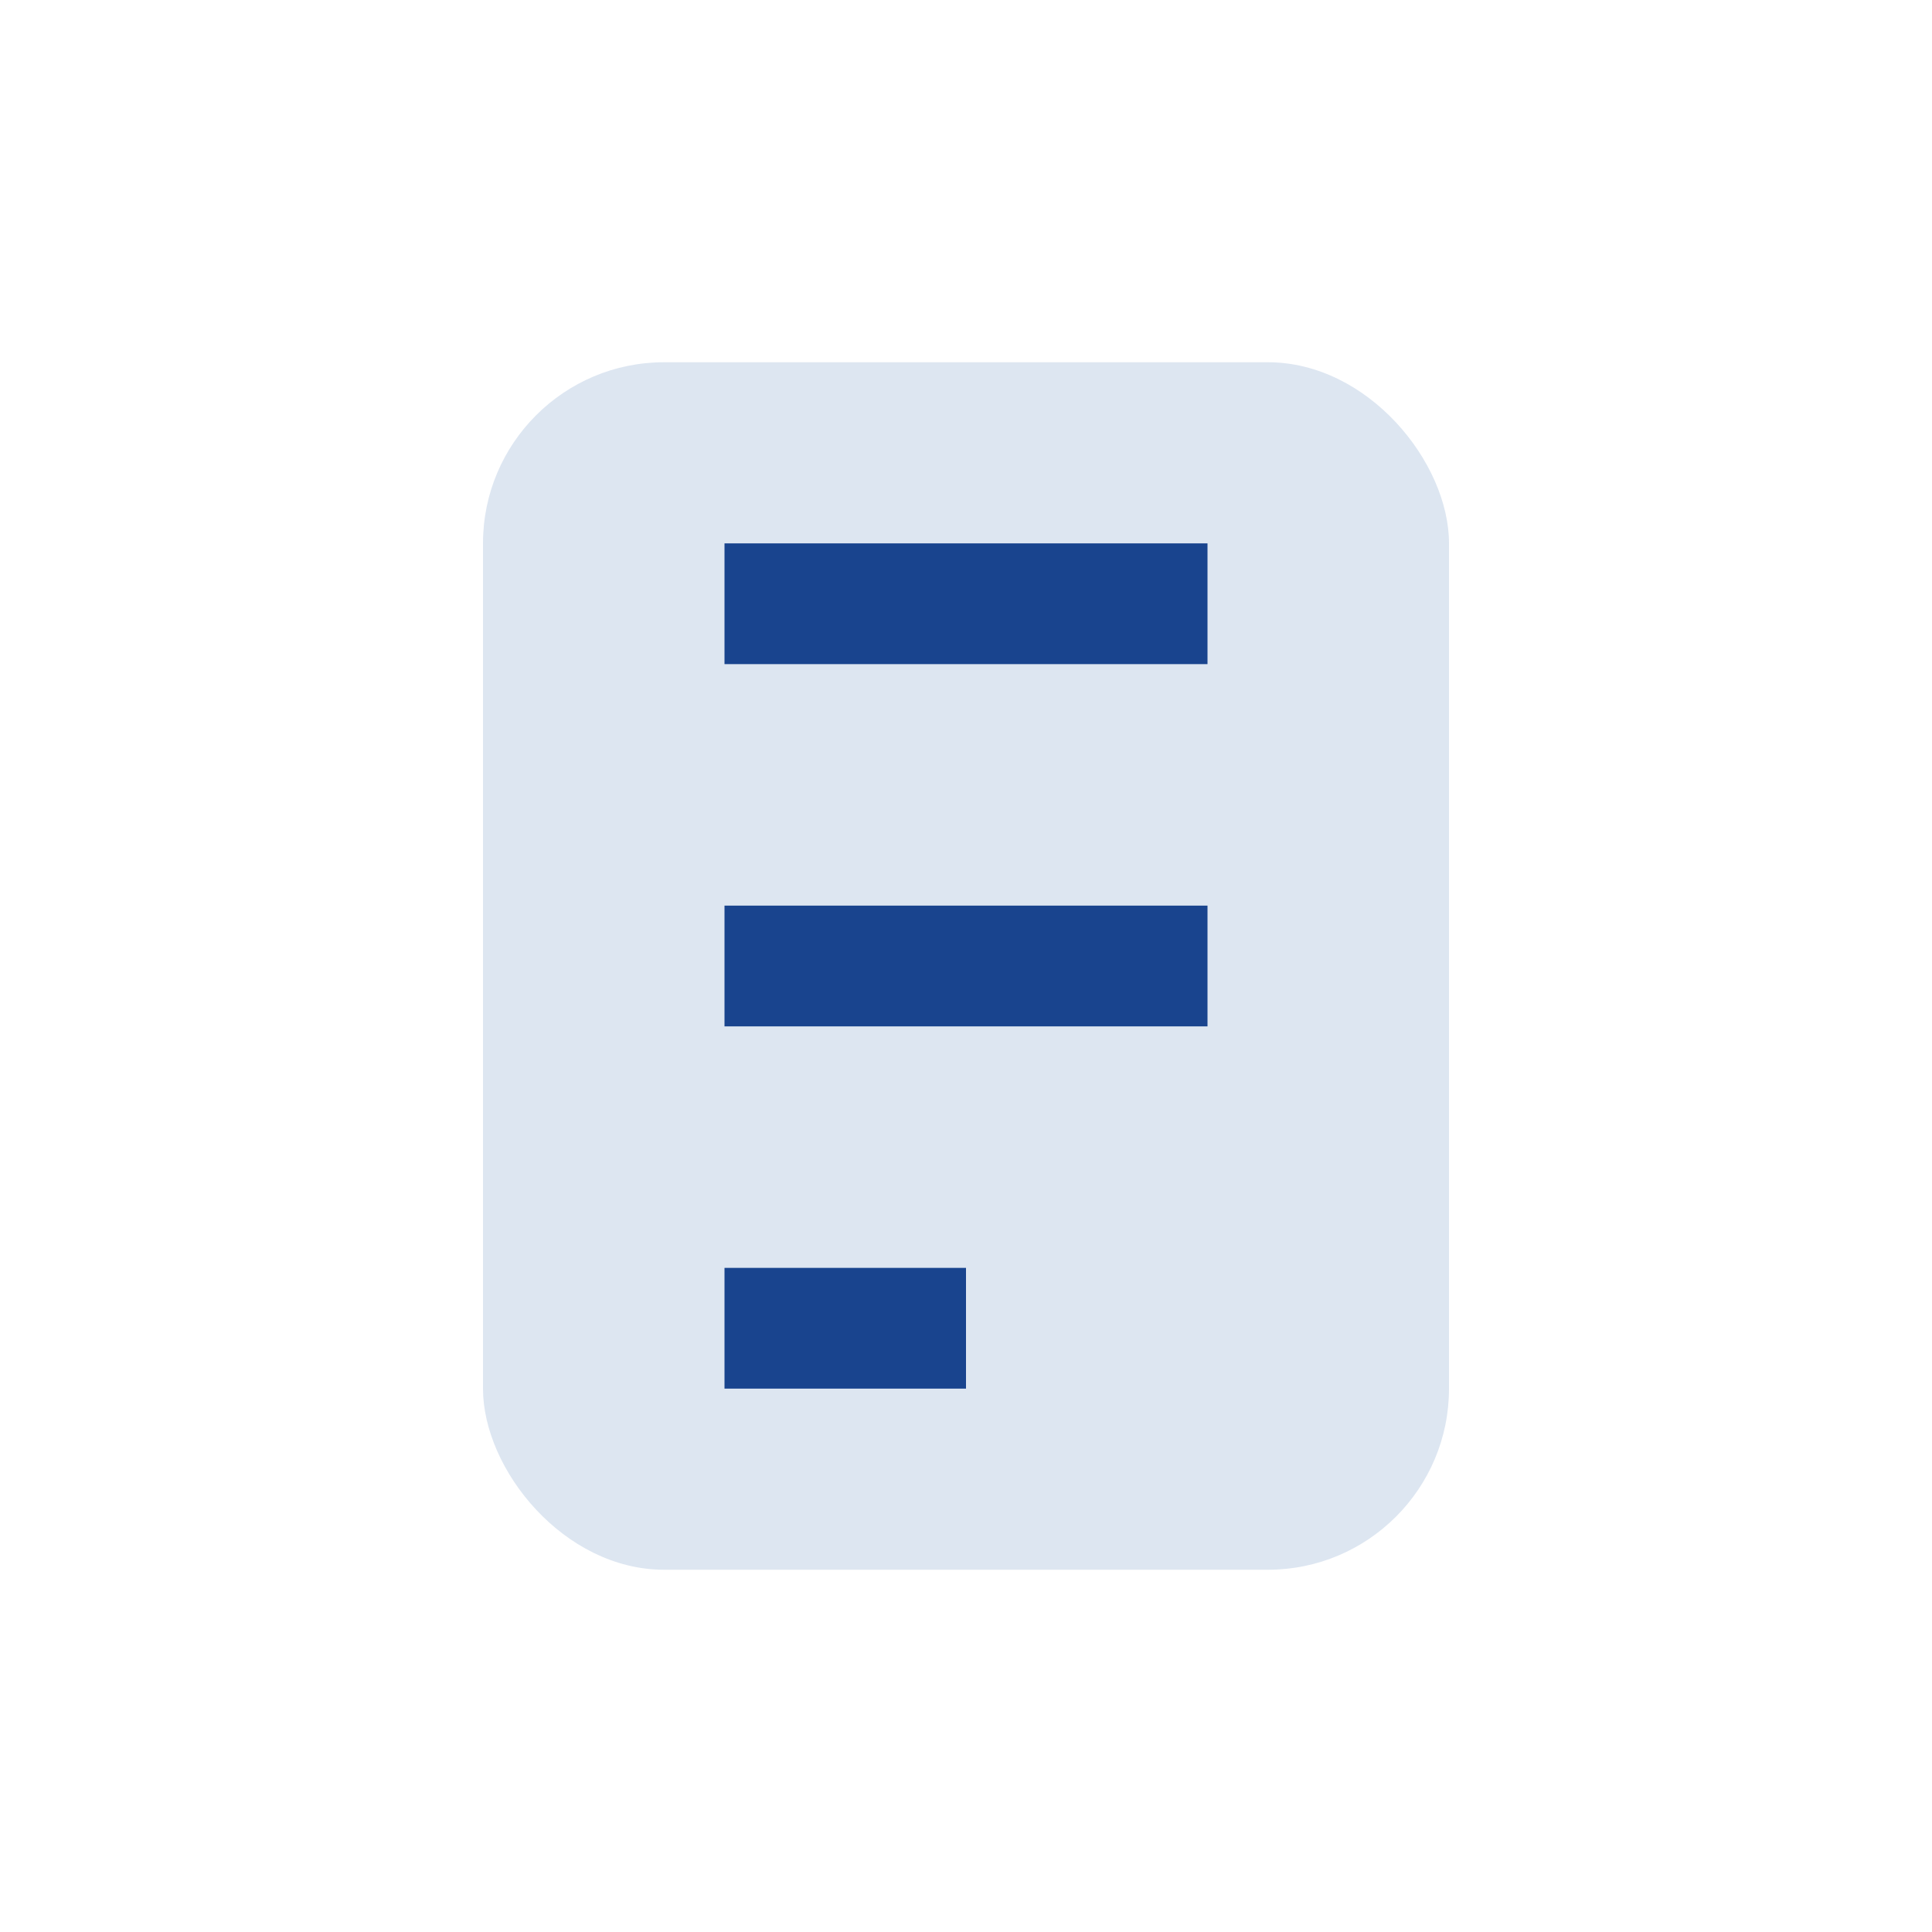
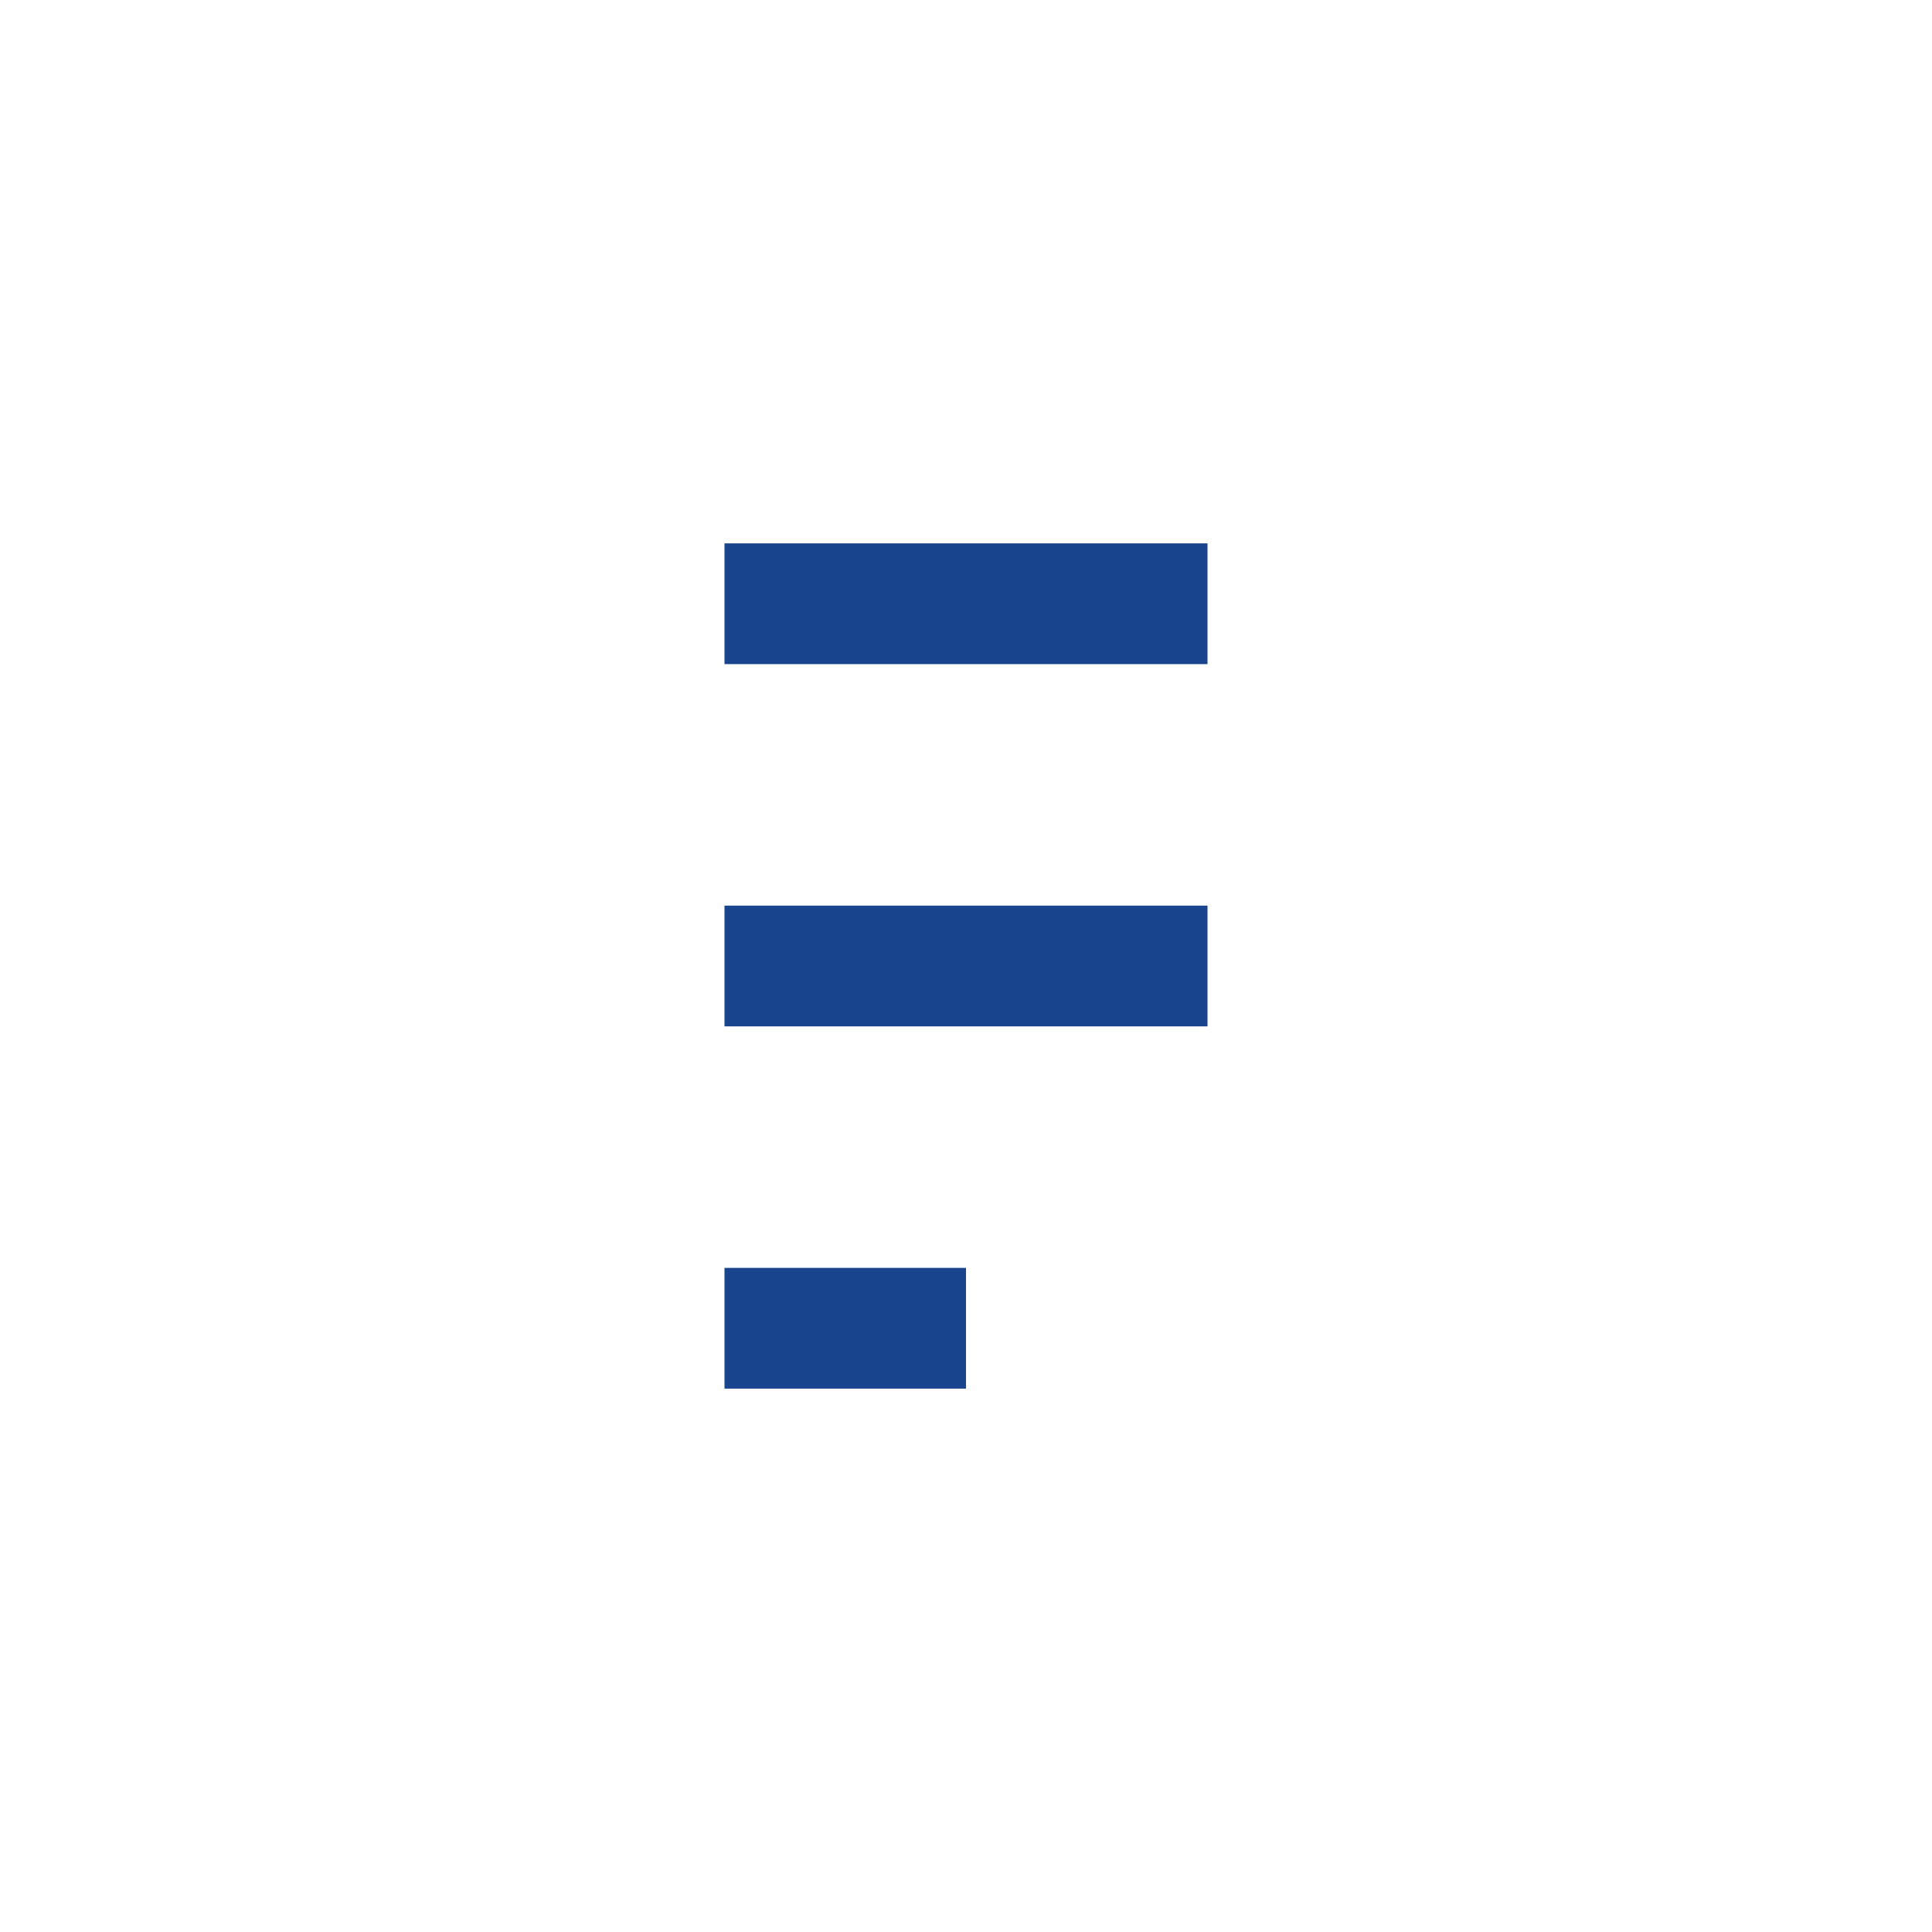
<svg xmlns="http://www.w3.org/2000/svg" width="32" height="32" viewBox="0 0 32 32">
-   <rect x="8" y="6" width="16" height="20" rx="3" fill="#DDE6F1" />
  <path d="M12 10h8M12 16h8M12 22h4" stroke="#19448E" stroke-width="2" />
</svg>